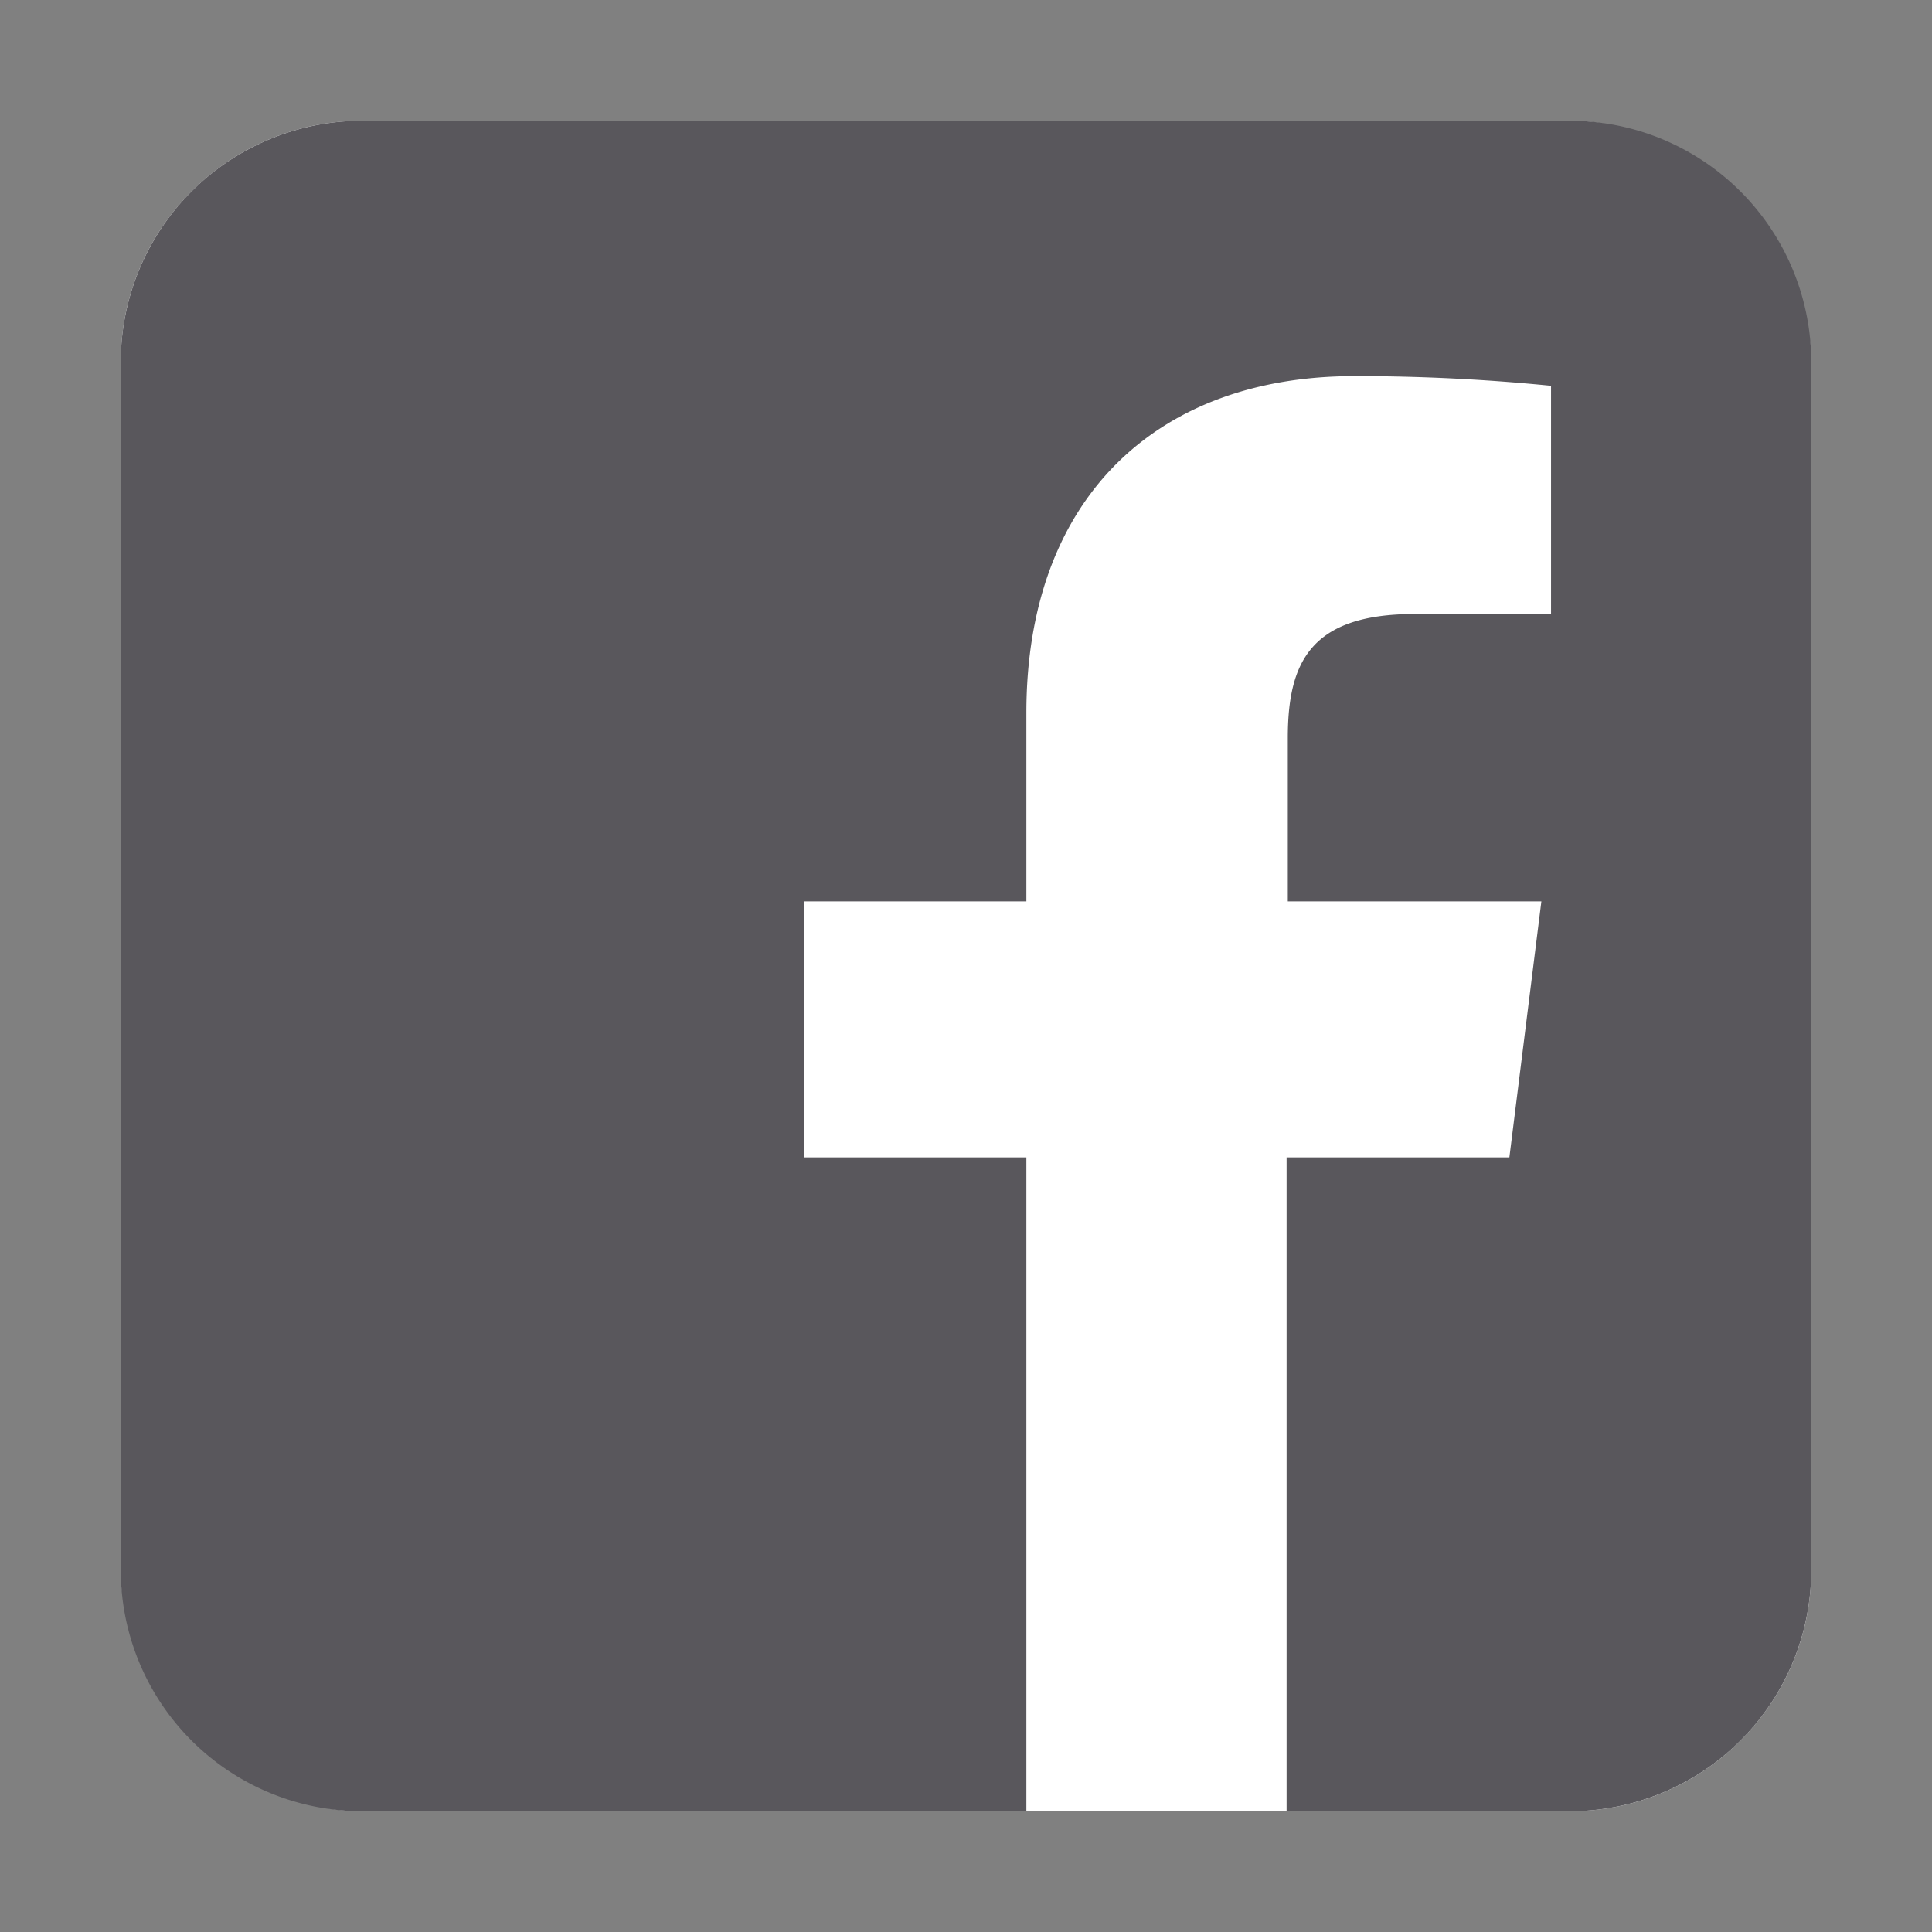
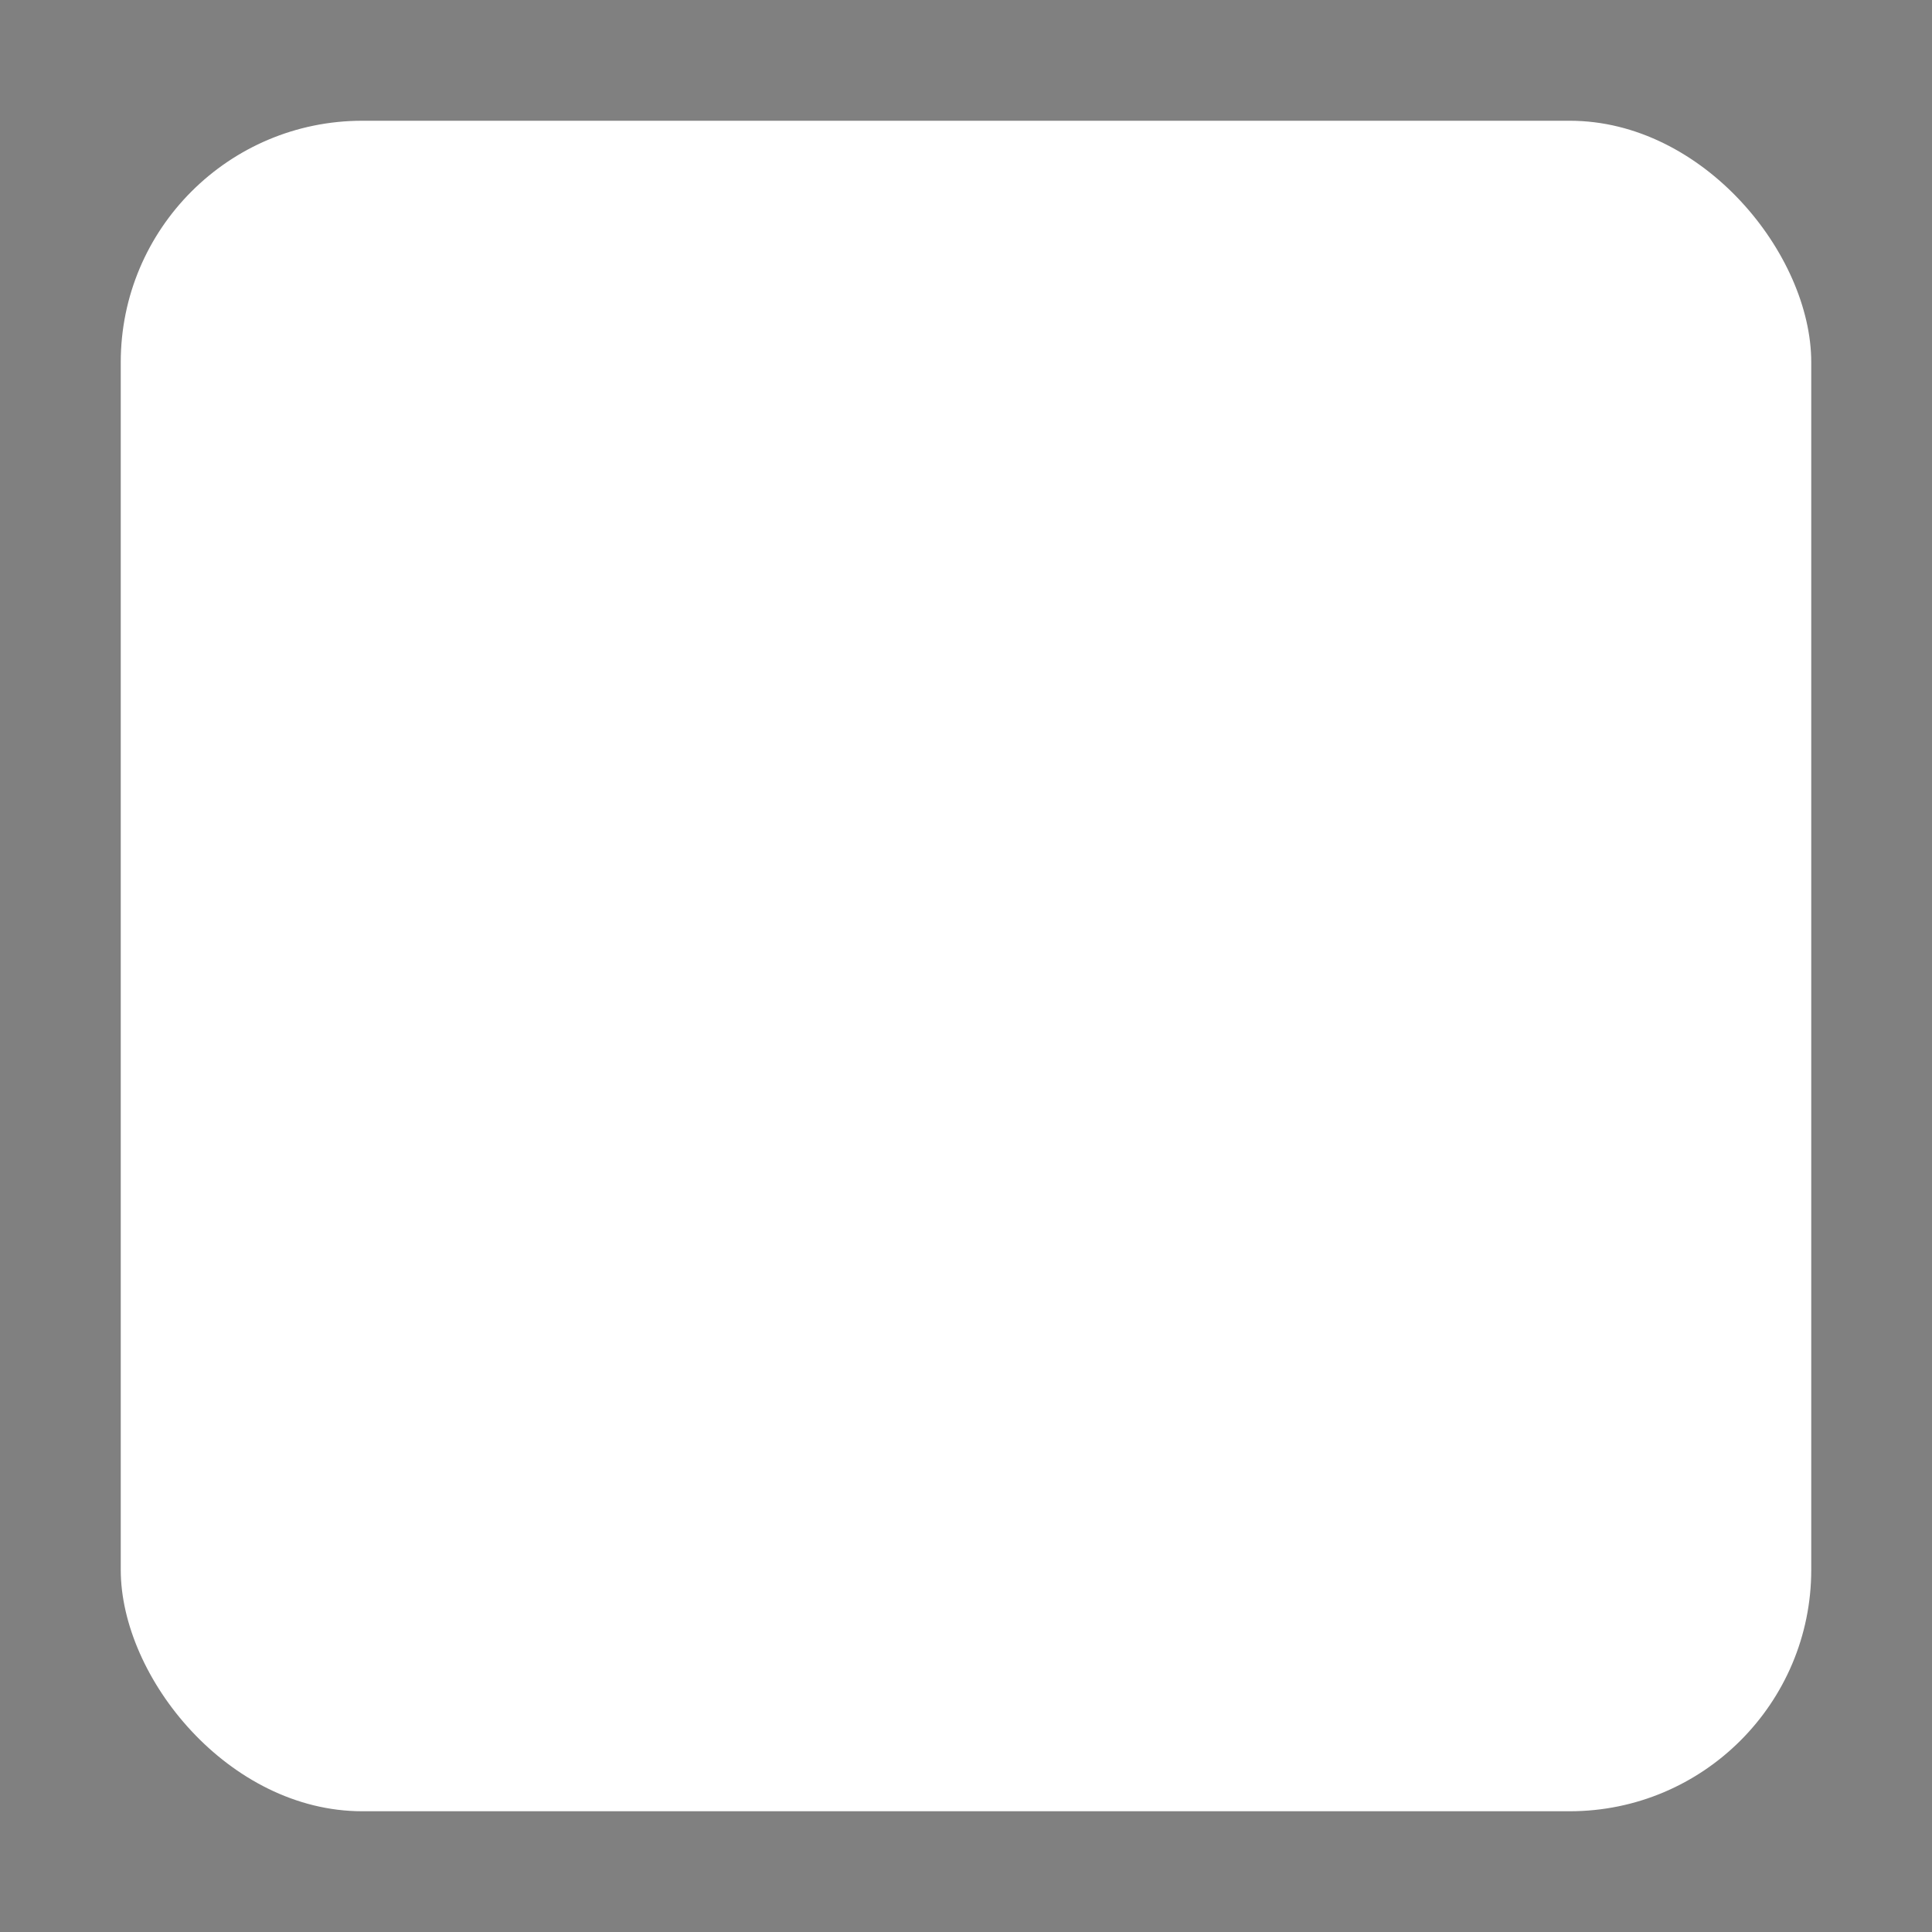
<svg xmlns="http://www.w3.org/2000/svg" viewBox="0 0 32 32">
  <rect x="0" y="0" width="32" height="32" fill="#808080" stroke="none" />
  <defs>
    <style>.cls-1{fill:none;}.cls-2{fill:#fff;}.cls-3{fill:#59575c;}</style>
  </defs>
  <title>social-icon-facebook-day</title>
  <g data-name="transparent border">
    <rect class="cls-1" width="32" height="32" />
  </g>
  <g>
    <rect class="cls-2" x="2" y="2" width="28" height="28" rx="4" />
  </g>
  <g>
-     <path class="cls-3" d="M26,2H6A4,4,0,0,0,2,6V26a4,4,0,0,0,4,4H17V19.17H13.32V14.93H17V11.81c0-3.61,2.21-5.58,5.43-5.58a32.34,32.34,0,0,1,3.26.16v3.78H23.43c-1.75,0-2.1.83-2.1,2.06v2.7h4.2L25,19.17H21.31V30H26a4,4,0,0,0,4-4V6A4,4,0,0,0,26,2Z" />
-   </g>
+     </g>
</svg>